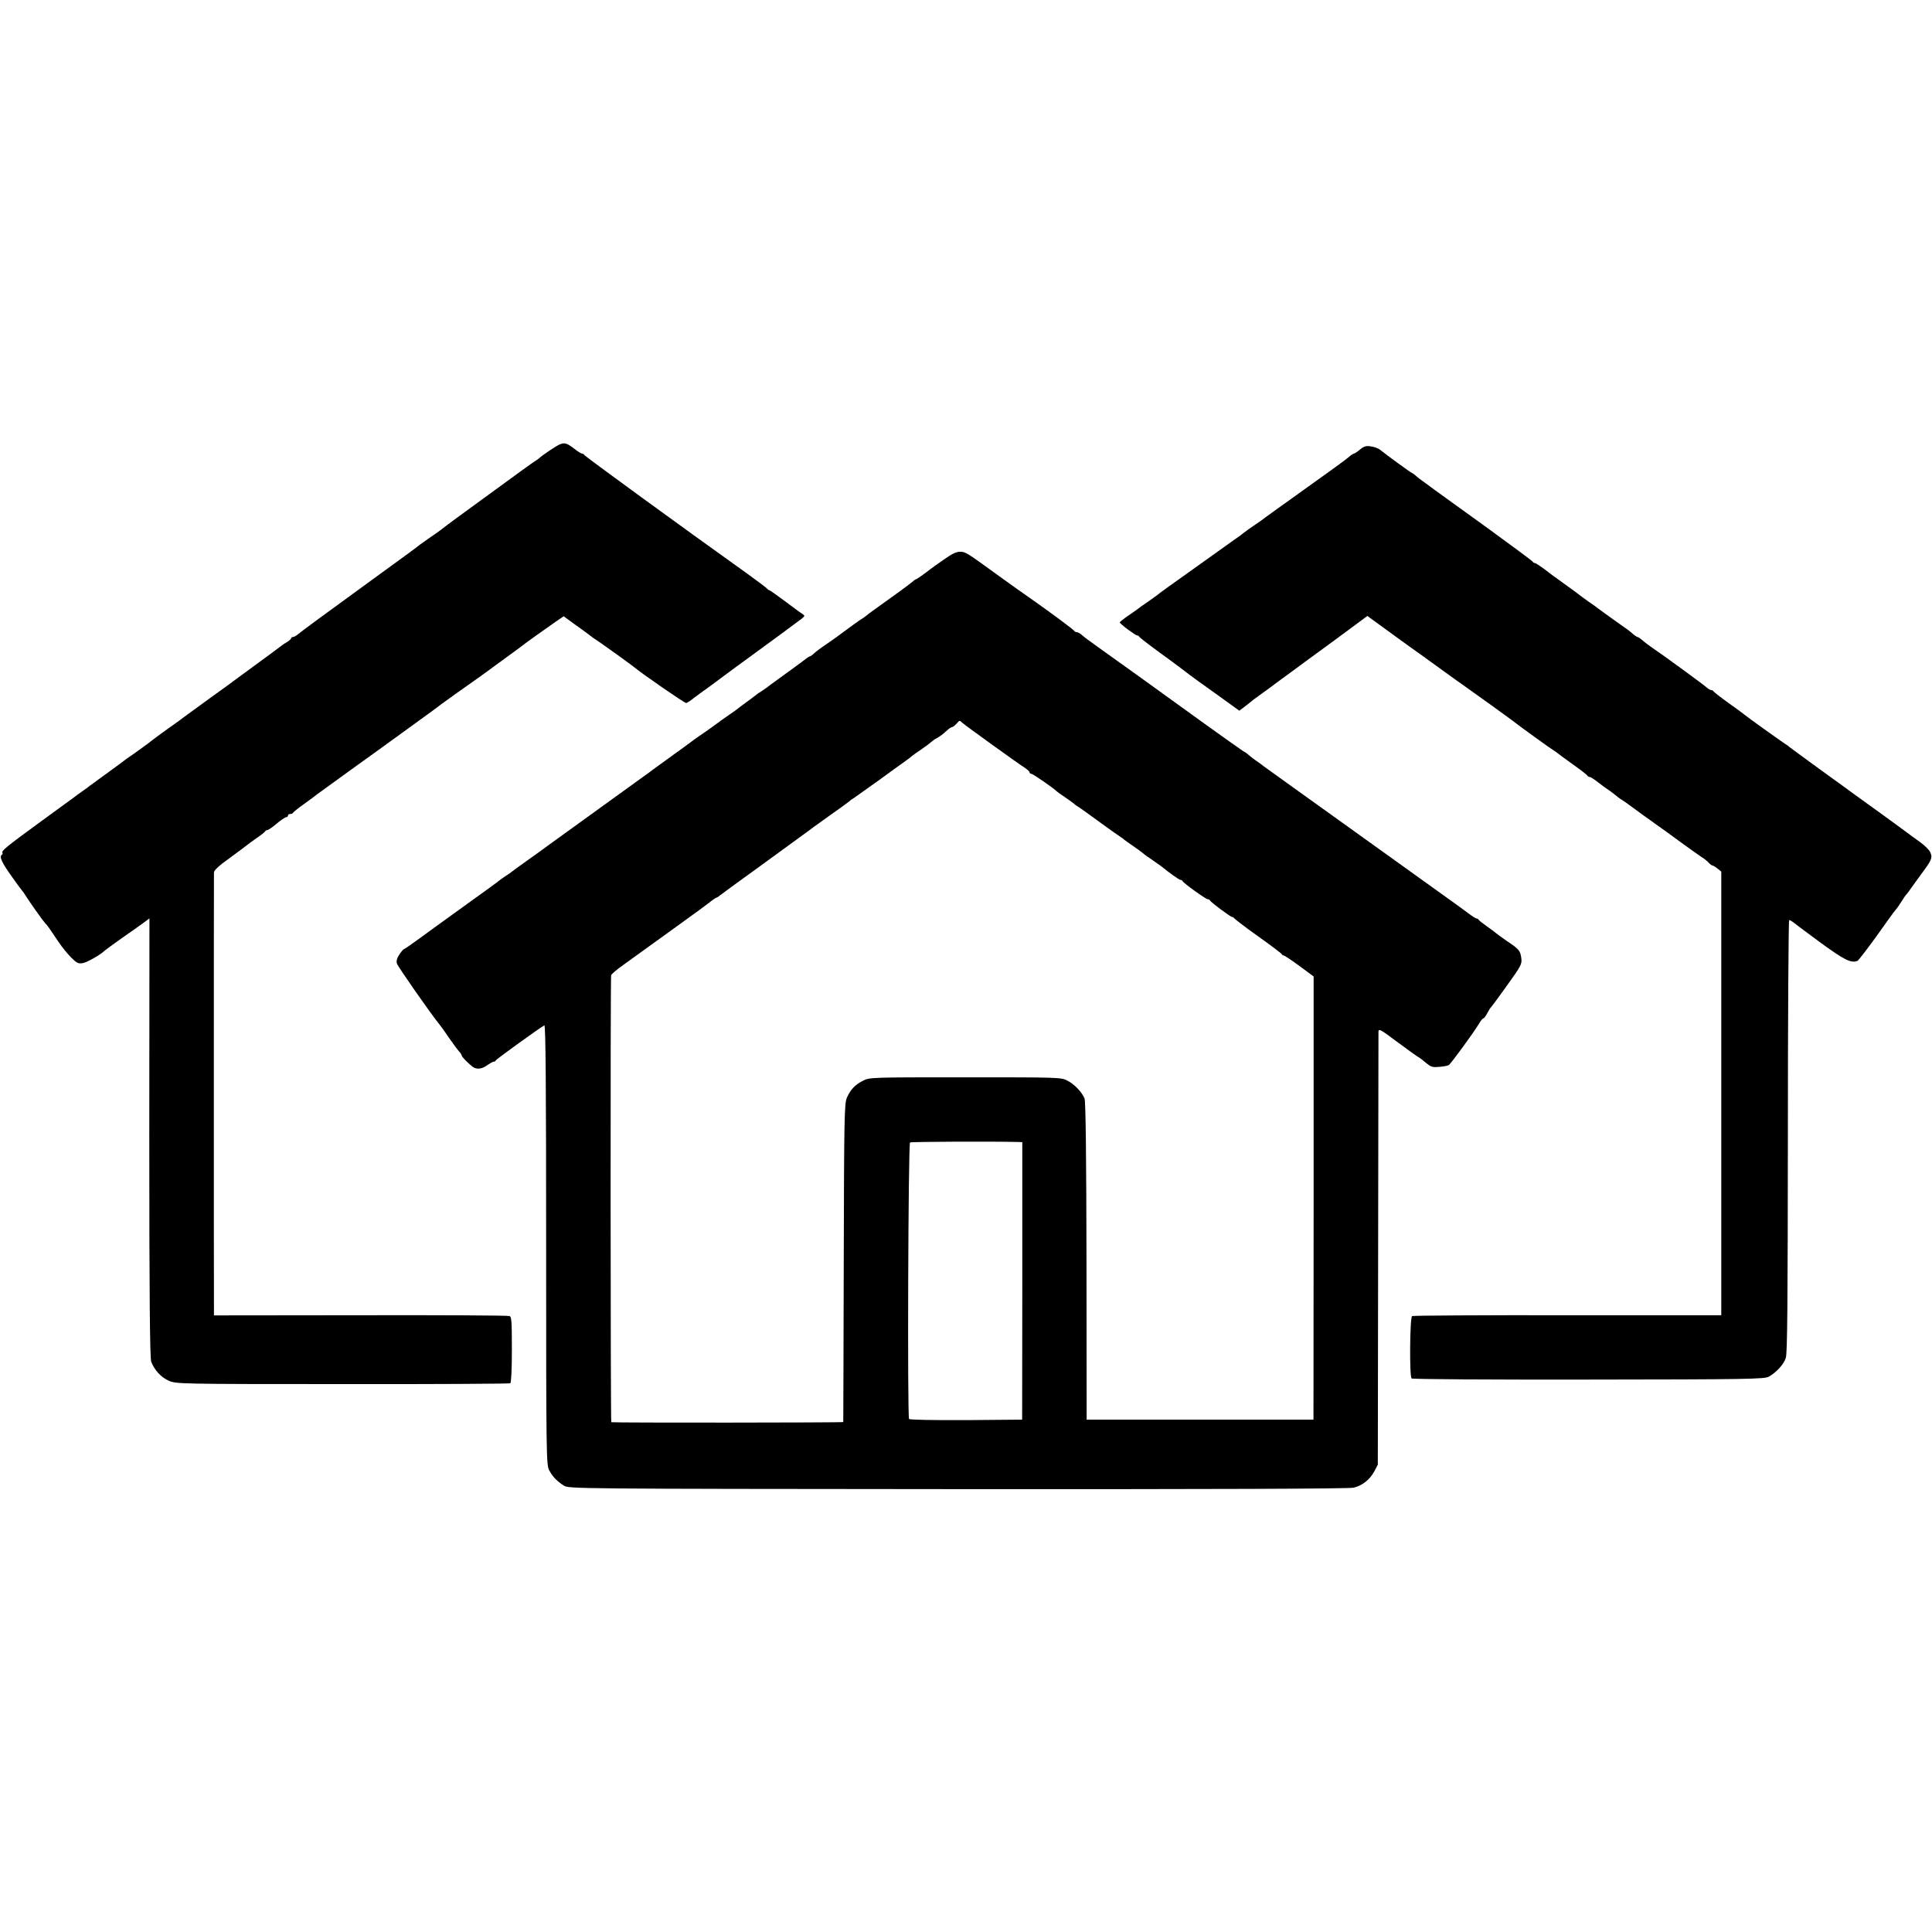
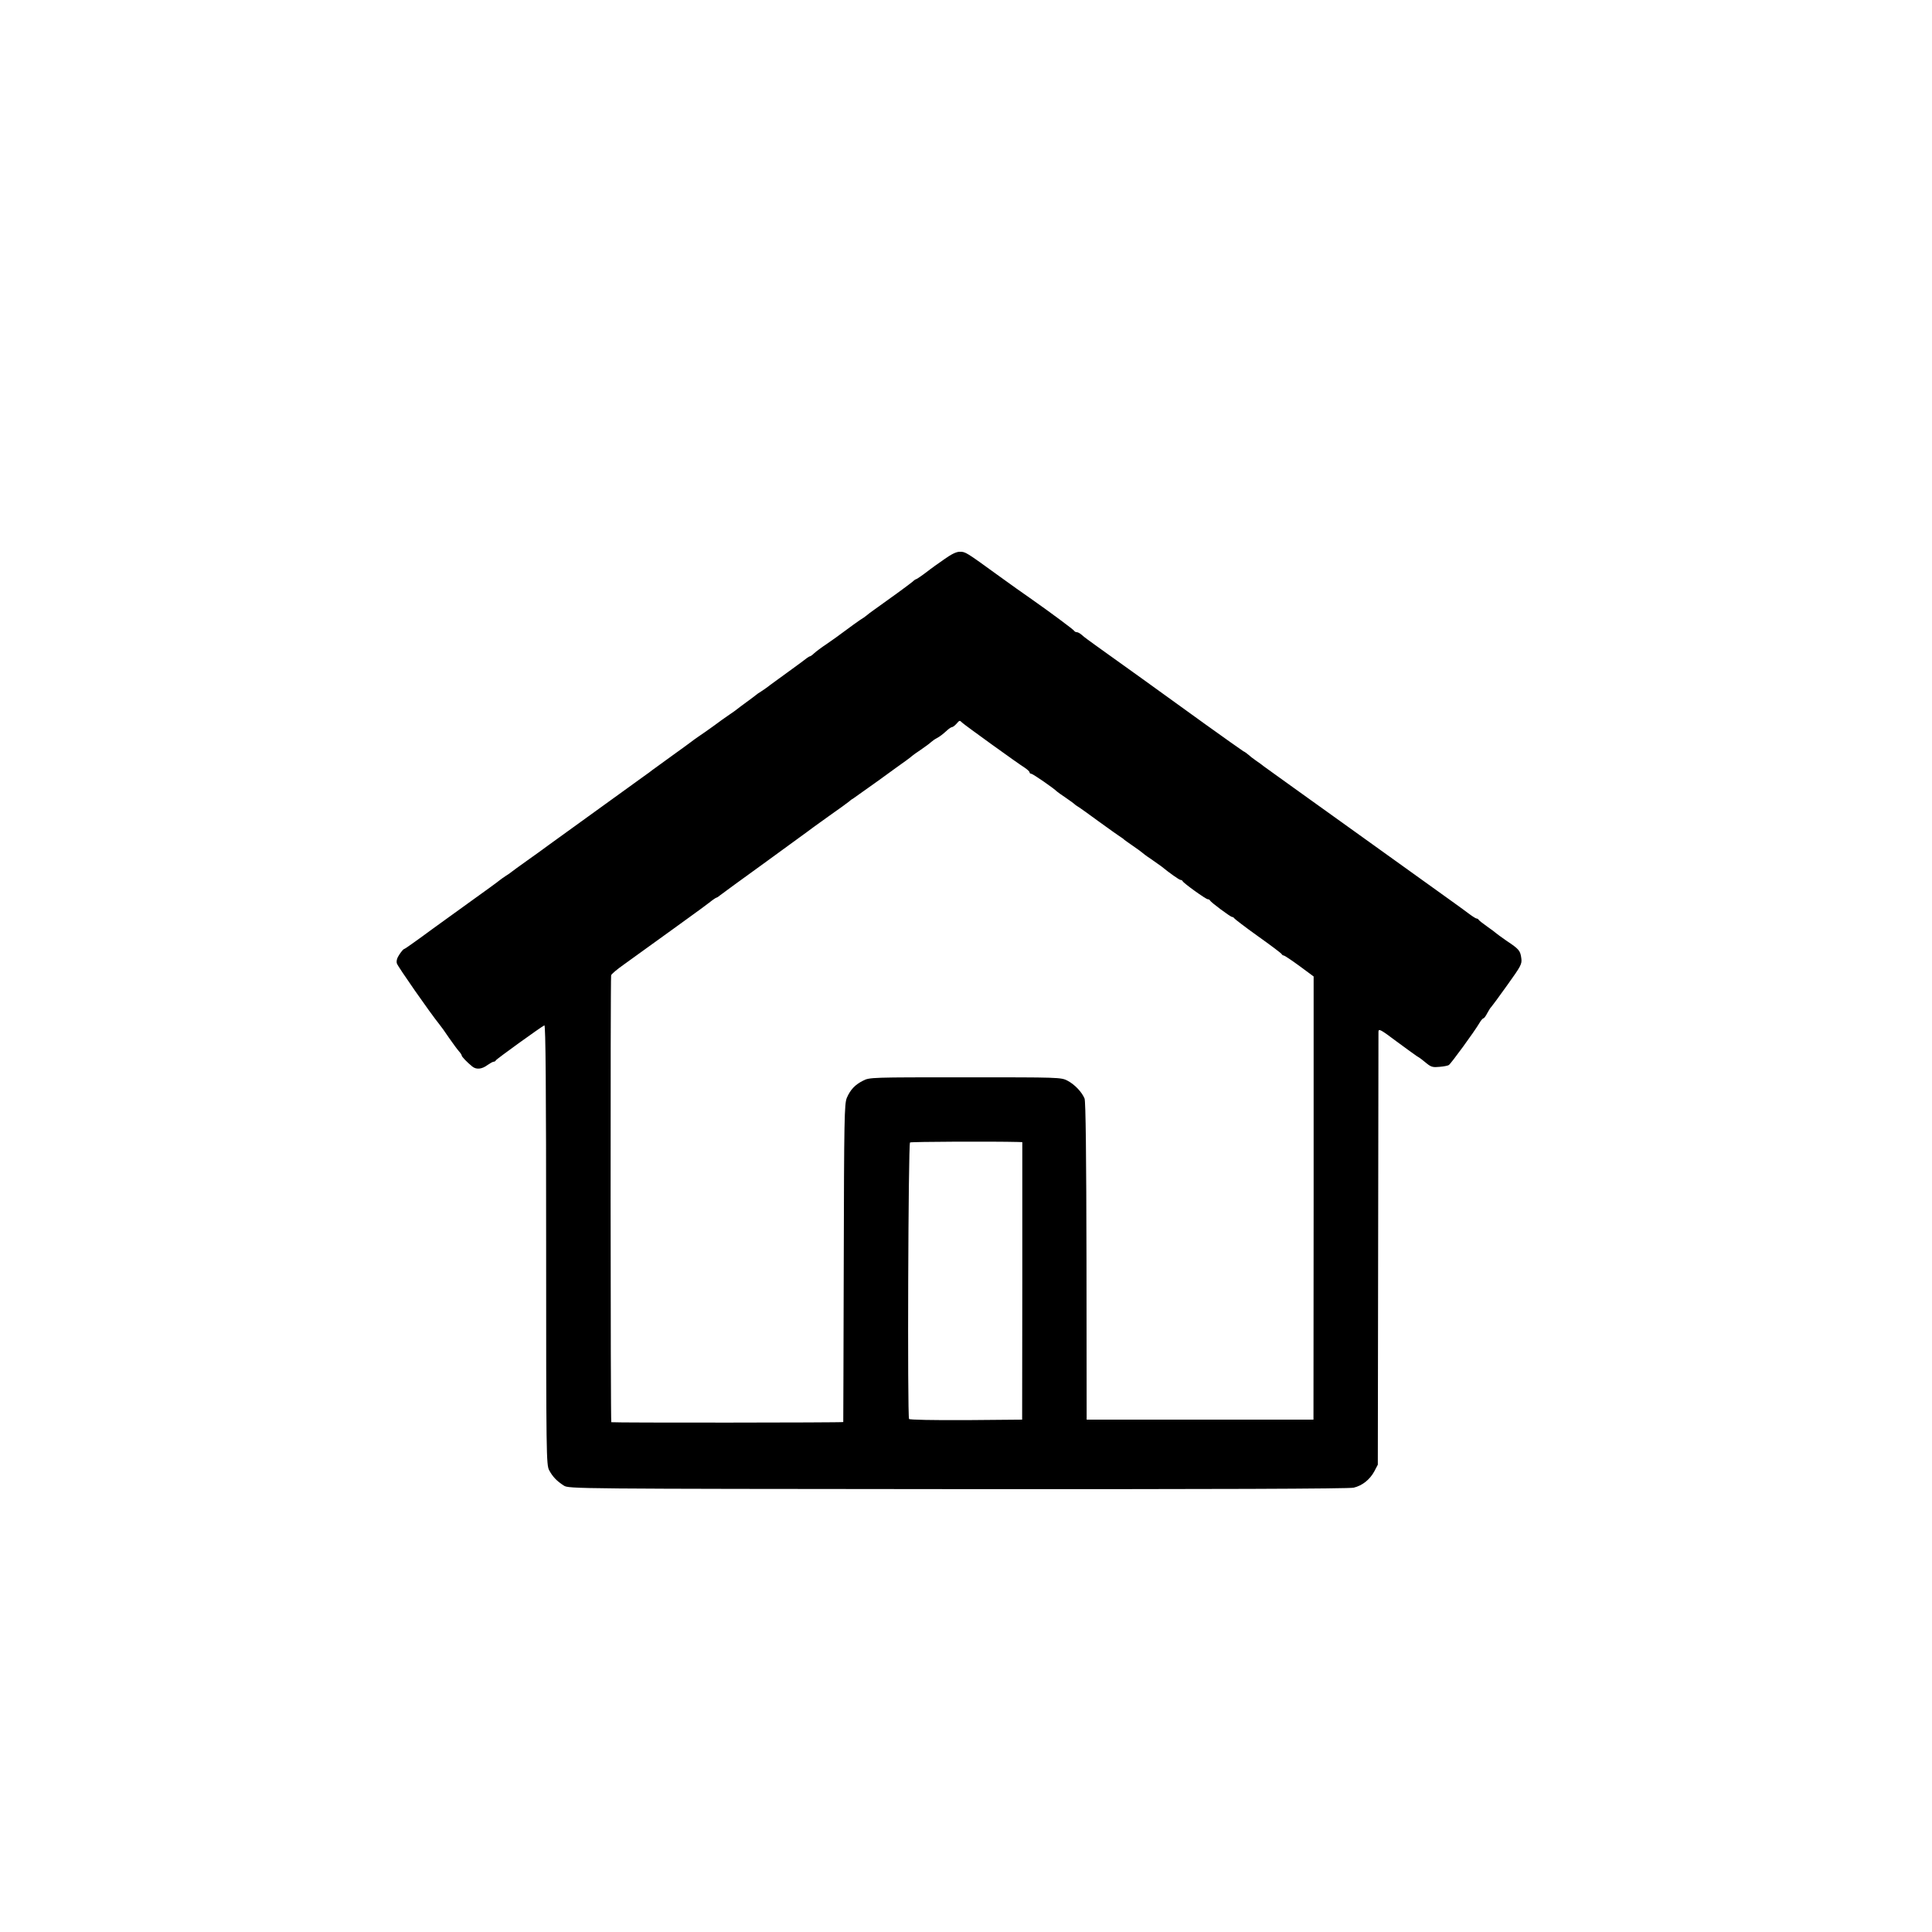
<svg xmlns="http://www.w3.org/2000/svg" version="1.0" width="1201pt" height="1201pt" viewBox="0 0 1201 1201" preserveAspectRatio="xMidYMid meet">
  <g transform="translate(0,1201) scale(0.1,-0.1)" fill="#000000" stroke="none">
-     <path d="M3481 9248 c-20 -7 -115 -71 -131 -88 -3 -3 -13 -9 -22 -15 -9 -5 -131 -93 -270 -195 -220 -160 -269 -196 -323 -238 -5 -4 -32 -23 -60 -42 -27 -19 -56 -40 -65 -46 -19 -16 -90 -68 -305 -224 -266 -193 -440 -321 -462 -340 -7 -5 -17 -10 -23 -10 -5 0 -10 -4 -10 -8 0 -4 -12 -15 -27 -24 -16 -9 -37 -24 -48 -33 -11 -8 -69 -52 -130 -96 -60 -44 -121 -89 -135 -99 -14 -11 -88 -65 -165 -120 -77 -56 -150 -109 -162 -118 -12 -9 -31 -24 -43 -32 -48 -33 -166 -119 -180 -132 -9 -7 -45 -33 -80 -58 -36 -24 -72 -50 -80 -57 -8 -6 -55 -41 -105 -77 -49 -36 -94 -69 -100 -73 -5 -5 -26 -20 -45 -33 -19 -13 -39 -28 -45 -33 -5 -4 -100 -73 -210 -153 -215 -157 -247 -183 -240 -195 3 -4 1 -10 -4 -13 -17 -11 1 -50 63 -136 33 -47 63 -87 66 -90 3 -3 10 -12 15 -21 23 -38 111 -162 125 -177 16 -16 24 -28 83 -116 21 -32 57 -76 79 -98 35 -35 45 -40 73 -35 26 4 113 54 135 77 3 3 52 39 110 80 58 40 119 84 137 97 l32 24 -1 -1363 c0 -999 4 -1371 12 -1393 20 -52 61 -97 109 -118 45 -20 59 -21 1079 -21 569 -1 1038 2 1044 5 6 4 10 83 10 210 0 176 -2 204 -15 208 -9 4 -426 6 -927 5 l-910 -1 0 51 c-1 59 -1 2670 0 2702 0 14 30 42 103 94 56 41 104 77 107 80 3 3 28 21 55 40 28 19 52 38 53 42 2 4 8 8 14 8 6 0 32 18 58 40 26 22 53 40 59 40 6 0 11 5 11 10 0 6 6 10 14 10 8 0 16 3 18 8 2 4 32 29 68 54 36 26 74 54 85 63 11 8 101 73 200 145 99 71 189 136 200 144 11 8 65 47 120 87 55 40 127 92 160 116 33 24 73 53 89 66 16 12 55 40 86 62 79 55 223 158 235 168 6 4 44 32 85 62 41 30 84 61 95 70 21 17 126 92 209 150 l50 34 30 -22 c17 -13 56 -41 86 -62 30 -22 57 -42 60 -45 3 -3 13 -9 22 -15 17 -10 215 -152 233 -167 58 -48 319 -228 330 -228 6 0 29 15 51 33 23 17 52 39 64 47 12 8 61 44 109 80 48 36 124 92 170 125 117 85 302 221 326 240 20 17 20 17 -2 32 -13 8 -61 44 -108 79 -47 35 -88 64 -91 64 -3 0 -12 6 -19 14 -8 8 -65 50 -127 95 -402 287 -1003 725 -1006 733 -2 4 -8 8 -13 8 -6 0 -27 13 -47 29 -47 36 -61 41 -91 29z" />
-     <path d="M8455 9216 c-16 -14 -34 -25 -39 -26 -4 0 -18 -9 -30 -20 -11 -11 -131 -98 -266 -194 -135 -96 -249 -179 -255 -183 -5 -5 -32 -24 -60 -43 -27 -18 -62 -43 -76 -54 -14 -12 -36 -28 -49 -36 -12 -8 -75 -53 -140 -100 -65 -47 -128 -92 -140 -100 -91 -64 -198 -141 -210 -152 -9 -7 -36 -26 -60 -43 -25 -16 -47 -32 -50 -35 -3 -3 -31 -23 -62 -44 -32 -22 -58 -42 -57 -45 0 -9 97 -81 108 -81 5 0 11 -4 13 -8 2 -5 55 -46 118 -92 63 -46 129 -94 145 -107 17 -13 39 -30 50 -38 11 -9 85 -62 165 -119 l144 -104 41 31 c22 18 45 35 50 40 6 4 35 25 65 47 30 22 60 43 65 48 6 4 96 70 200 147 105 76 232 170 282 207 l93 69 121 -88 c66 -48 130 -95 142 -103 12 -8 87 -62 167 -120 80 -58 156 -113 170 -122 38 -26 314 -225 325 -235 18 -15 216 -158 233 -168 9 -5 19 -12 22 -15 3 -3 46 -35 95 -70 50 -35 92 -68 93 -72 2 -4 8 -8 14 -8 6 0 29 -15 52 -33 23 -18 53 -40 67 -49 14 -9 32 -23 40 -30 8 -7 27 -22 44 -32 16 -11 34 -23 40 -28 8 -7 162 -118 240 -173 11 -8 56 -41 100 -73 44 -32 94 -67 110 -78 17 -10 38 -27 47 -37 9 -10 19 -18 23 -17 3 0 17 -8 30 -18 l25 -20 0 -1379 0 -1379 -956 0 c-526 1 -961 -2 -966 -5 -14 -9 -17 -378 -3 -388 6 -5 501 -8 1100 -7 992 1 1093 3 1120 18 47 26 93 76 106 116 10 29 12 345 13 1380 0 738 4 1342 8 1342 5 0 14 -5 21 -10 7 -6 83 -63 170 -127 152 -111 193 -132 234 -116 6 3 60 73 120 156 59 84 113 158 119 164 7 7 22 29 35 50 13 21 26 40 30 43 3 3 17 21 30 40 13 19 43 60 65 90 62 84 68 97 54 130 -6 16 -37 46 -68 68 -32 22 -66 48 -77 56 -11 9 -83 61 -160 117 -77 55 -151 109 -165 119 -14 10 -110 81 -215 156 -104 76 -192 140 -195 143 -3 4 -13 11 -22 16 -21 13 -236 167 -251 180 -7 6 -52 40 -102 75 -49 35 -91 68 -93 72 -2 4 -9 8 -14 8 -6 0 -18 7 -27 15 -17 16 -281 209 -341 249 -19 13 -46 33 -59 45 -13 11 -27 21 -31 21 -4 0 -16 8 -28 18 -22 20 -31 26 -137 101 -38 28 -74 54 -80 58 -5 5 -32 24 -60 43 -27 19 -55 40 -61 45 -7 6 -47 35 -89 65 -43 30 -99 72 -126 93 -27 20 -53 37 -58 37 -5 0 -11 4 -13 8 -1 4 -127 97 -278 207 -151 109 -300 217 -331 239 -30 23 -68 50 -83 61 -16 11 -34 26 -41 33 -8 6 -16 12 -18 12 -5 0 -164 116 -199 145 -10 8 -35 17 -55 20 -31 5 -44 1 -68 -19z" />
    <path d="M5865 8530 c-39 -27 -75 -53 -80 -57 -37 -29 -85 -63 -89 -63 -3 0 -14 -7 -23 -16 -16 -14 -156 -116 -241 -176 -18 -13 -39 -28 -45 -34 -7 -6 -25 -19 -42 -29 -16 -11 -57 -40 -90 -65 -33 -25 -86 -63 -117 -84 -32 -21 -66 -47 -77 -57 -11 -11 -23 -19 -26 -19 -3 0 -11 -5 -18 -10 -7 -6 -61 -46 -122 -90 -60 -44 -115 -83 -120 -88 -6 -5 -24 -17 -40 -28 -17 -10 -32 -21 -35 -24 -3 -3 -30 -23 -60 -45 -30 -22 -57 -42 -60 -45 -3 -3 -23 -17 -45 -32 -22 -15 -65 -45 -95 -68 -30 -22 -73 -52 -94 -66 -22 -15 -44 -31 -50 -36 -6 -5 -60 -44 -121 -88 -60 -44 -114 -83 -120 -87 -5 -5 -32 -24 -60 -44 -78 -56 -524 -378 -580 -419 -27 -20 -90 -66 -140 -101 -49 -35 -92 -66 -95 -69 -3 -3 -18 -14 -33 -23 -16 -10 -36 -25 -45 -32 -9 -8 -89 -66 -177 -129 -88 -63 -191 -138 -230 -166 -38 -28 -94 -69 -124 -90 -30 -22 -57 -40 -60 -40 -3 0 -16 -15 -28 -33 -15 -22 -20 -40 -16 -56 5 -18 204 -304 266 -381 7 -8 33 -44 57 -80 25 -36 53 -74 62 -84 10 -11 18 -23 18 -27 0 -8 33 -42 66 -69 25 -20 59 -17 94 9 16 11 33 21 39 21 5 0 11 3 13 8 3 8 285 211 302 218 8 3 11 -391 11 -1363 0 -1316 1 -1369 19 -1403 21 -39 47 -67 91 -95 30 -20 65 -20 2450 -22 1581 -1 2434 2 2460 9 54 13 100 50 128 101 l22 42 2 1335 c1 734 2 1345 2 1357 1 20 14 13 111 -60 61 -45 118 -86 127 -92 22 -13 32 -21 66 -49 24 -19 37 -22 75 -18 26 2 52 7 58 11 12 6 160 209 191 262 9 16 21 29 25 29 4 0 15 15 24 33 9 17 20 34 24 37 3 3 48 63 99 135 86 120 93 132 88 168 -6 47 -14 57 -91 108 -33 23 -63 45 -66 48 -3 3 -27 22 -55 41 -27 19 -51 38 -53 42 -2 4 -8 8 -13 8 -5 0 -28 15 -52 33 -55 41 -1 2 -677 487 -322 230 -589 423 -595 427 -5 5 -26 20 -45 33 -19 13 -41 30 -48 37 -8 7 -22 18 -33 23 -10 6 -117 82 -237 168 -265 192 -566 408 -670 482 -42 30 -86 62 -96 72 -11 10 -25 18 -32 18 -7 0 -14 4 -16 8 -3 7 -148 115 -275 204 -34 23 -122 86 -194 138 -204 148 -207 150 -242 150 -23 0 -53 -15 -102 -50z m117 -1013 c16 -15 348 -255 389 -280 16 -11 29 -23 29 -28 0 -5 5 -9 11 -9 9 0 141 -91 159 -110 3 -3 28 -21 55 -39 28 -19 52 -37 55 -40 3 -4 13 -10 22 -16 9 -5 69 -48 133 -95 65 -47 124 -89 134 -95 9 -5 18 -13 21 -16 3 -3 28 -20 55 -39 28 -19 52 -37 55 -40 3 -3 27 -22 55 -40 27 -19 56 -40 65 -46 50 -41 111 -84 119 -84 5 0 11 -3 13 -8 5 -12 144 -112 156 -112 6 0 12 -3 14 -8 5 -11 127 -102 137 -102 5 0 11 -4 13 -8 2 -4 68 -55 148 -112 80 -57 147 -107 148 -112 2 -4 8 -8 13 -8 4 0 48 -29 97 -65 l88 -65 0 -1378 -1 -1377 -705 0 -705 0 -1 985 c-1 659 -5 993 -12 1011 -17 41 -62 88 -106 111 -40 21 -51 21 -636 21 -581 0 -596 0 -635 -21 -50 -25 -79 -56 -101 -107 -15 -37 -17 -124 -19 -1025 -1 -542 -3 -987 -3 -990 -2 -4 -1420 -5 -1442 -1 -5 1 -6 2742 -1 2778 0 6 36 37 79 67 104 75 278 200 305 220 12 9 59 43 105 76 45 32 100 73 121 89 21 17 42 31 45 31 3 0 14 7 23 15 10 8 133 98 273 199 140 102 260 189 265 193 6 5 66 49 135 98 69 48 127 91 130 94 3 3 12 11 22 16 9 6 80 57 159 113 78 57 156 113 173 125 17 12 33 25 36 28 3 3 28 21 55 39 28 19 56 40 63 47 8 7 23 18 35 24 22 12 37 24 68 52 10 9 23 17 27 17 5 0 17 9 27 20 21 24 20 23 37 7z m348 -2606 l25 -1 0 -862 -1 -863 -349 -3 c-204 -1 -351 2 -354 7 -11 18 -5 1713 6 1719 9 5 515 7 673 3z" />
  </g>
</svg>